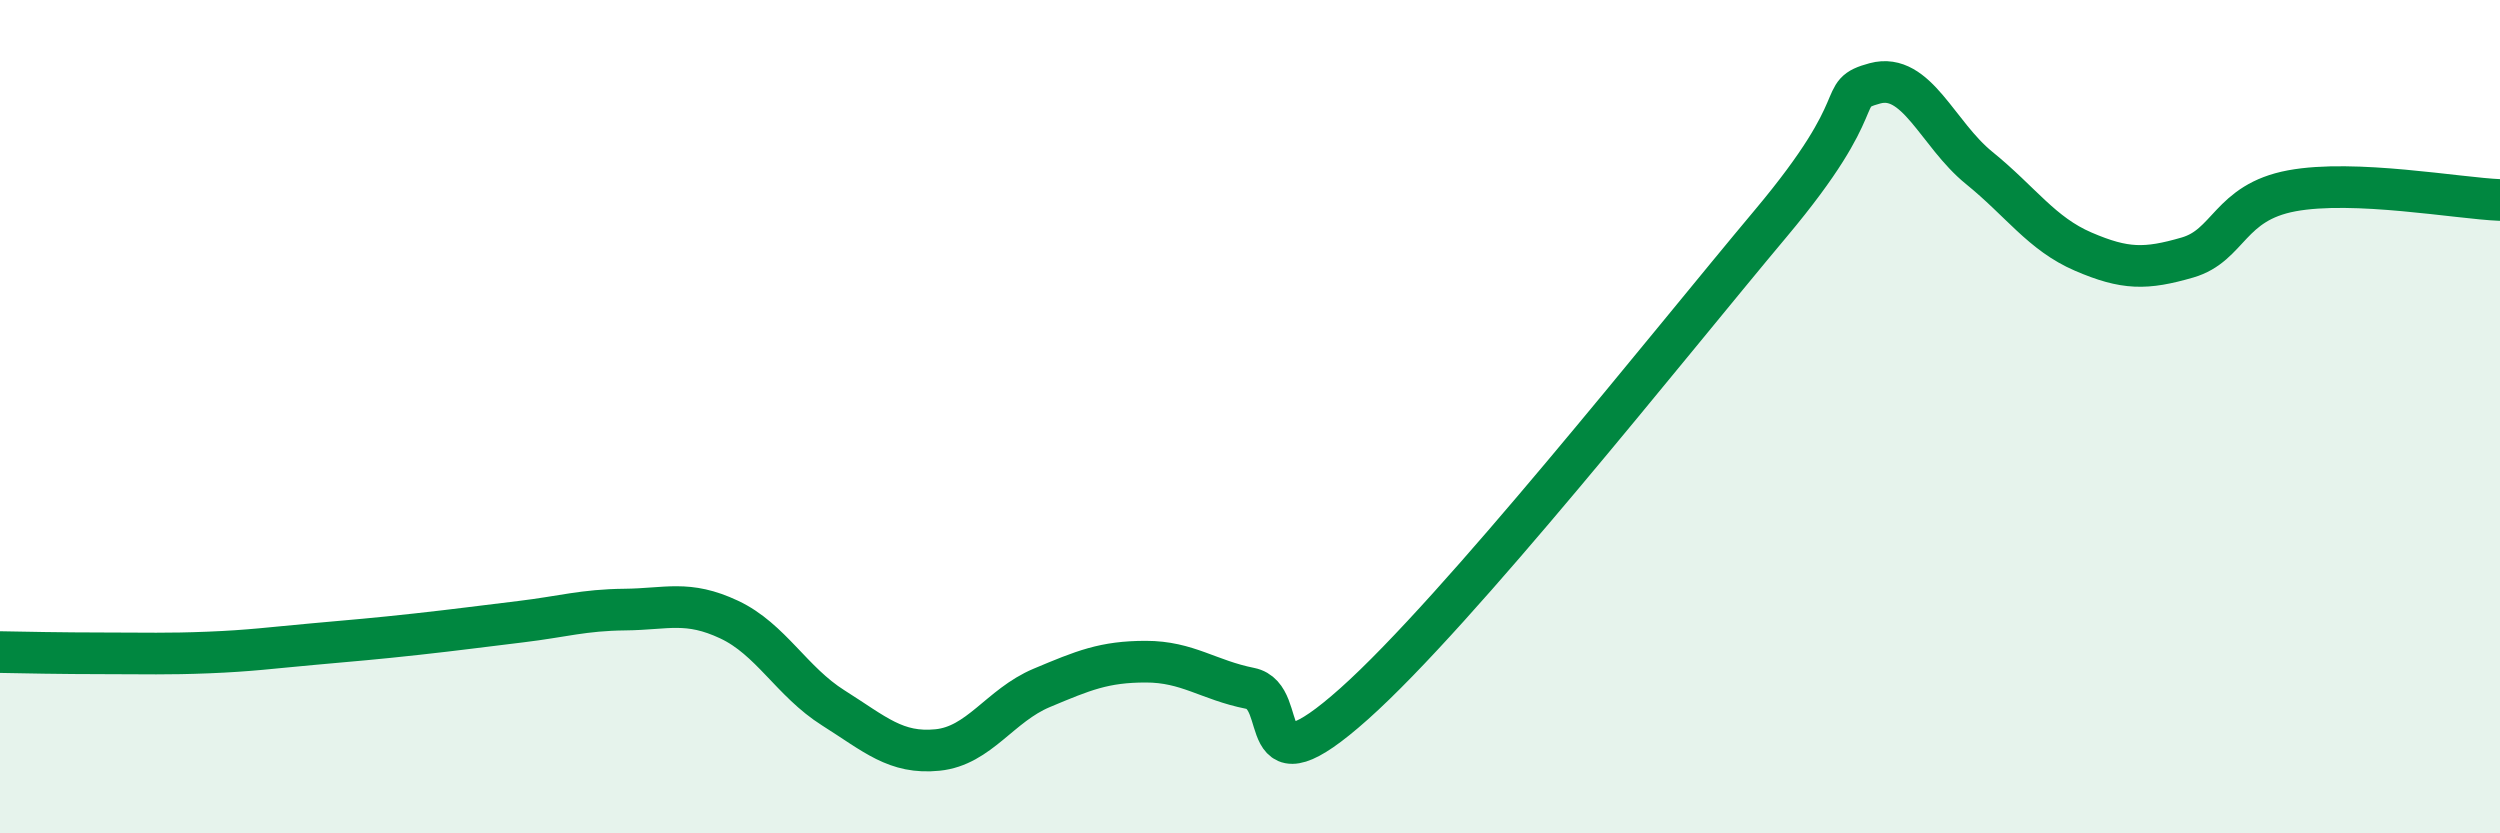
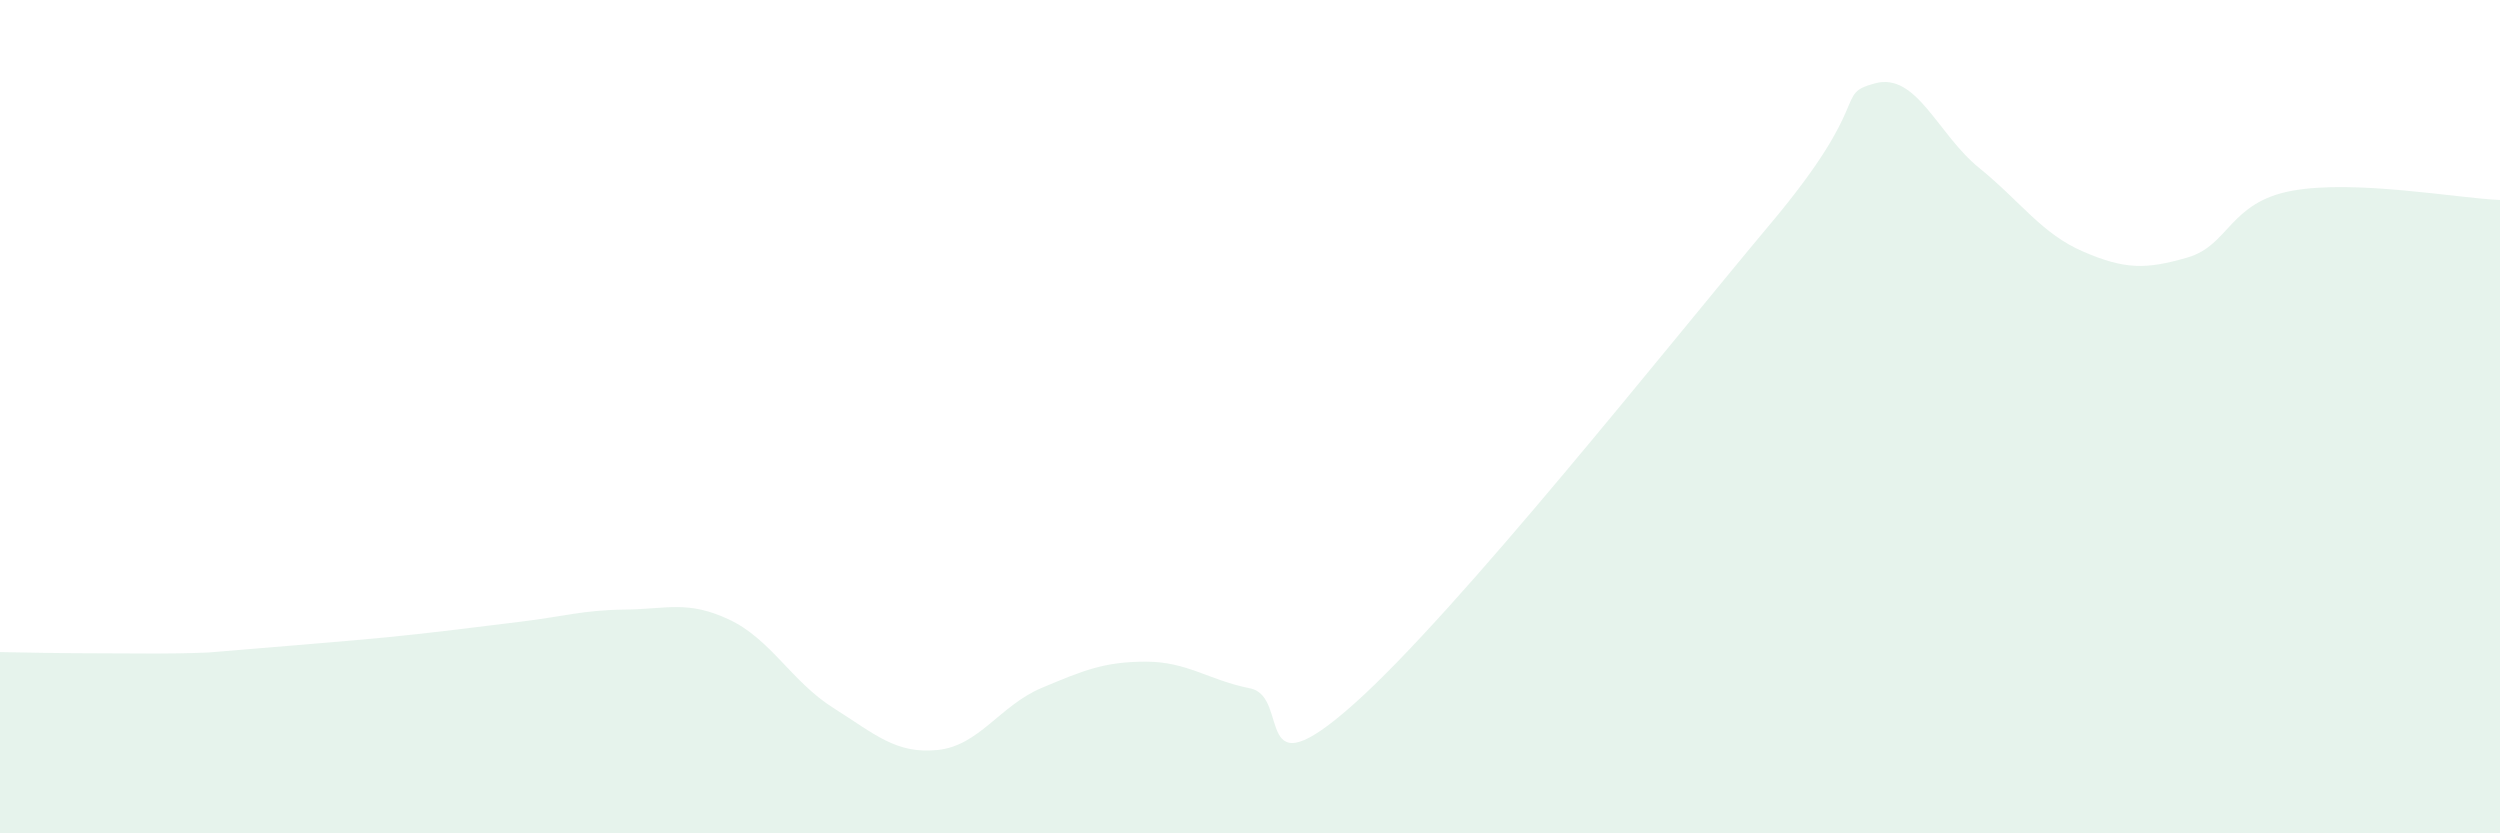
<svg xmlns="http://www.w3.org/2000/svg" width="60" height="20" viewBox="0 0 60 20">
-   <path d="M 0,15.65 C 0.5,15.66 1.5,15.68 2.5,15.68 C 3.5,15.68 4,15.7 5,15.66 C 6,15.62 6.5,15.55 7.5,15.46 C 8.5,15.37 9,15.33 10,15.22 C 11,15.11 11.5,15.04 12.5,14.92 C 13.5,14.8 14,14.64 15,14.63 C 16,14.62 16.5,14.4 17.5,14.87 C 18.5,15.34 19,16.36 20,16.99 C 21,17.62 21.5,18.1 22.5,18 C 23.5,17.9 24,16.93 25,16.51 C 26,16.09 26.5,15.88 27.5,15.88 C 28.5,15.88 29,16.32 30,16.52 C 31,16.72 30,19.12 32.5,16.89 C 35,14.66 40,8.34 42.5,5.36 C 45,2.38 44,2.27 45,2 C 46,1.73 46.5,3.22 47.5,4.03 C 48.5,4.84 49,5.61 50,6.04 C 51,6.47 51.5,6.47 52.5,6.18 C 53.5,5.89 53.5,4.86 55,4.58 C 56.5,4.3 59,4.76 60,4.8L60 20L0 20Z" fill="#008740" opacity="0.1" stroke-linecap="round" stroke-linejoin="round" />
-   <path d="M 0,15.65 C 0.5,15.66 1.5,15.68 2.5,15.68 C 3.5,15.68 4,15.7 5,15.66 C 6,15.62 6.5,15.55 7.5,15.46 C 8.5,15.37 9,15.33 10,15.22 C 11,15.11 11.5,15.04 12.5,14.92 C 13.5,14.8 14,14.64 15,14.63 C 16,14.62 16.5,14.4 17.5,14.87 C 18.5,15.34 19,16.36 20,16.99 C 21,17.62 21.5,18.1 22.5,18 C 23.5,17.9 24,16.93 25,16.51 C 26,16.09 26.5,15.88 27.5,15.88 C 28.5,15.88 29,16.32 30,16.52 C 31,16.72 30,19.12 32.5,16.89 C 35,14.66 40,8.34 42.5,5.36 C 45,2.38 44,2.27 45,2 C 46,1.73 46.5,3.22 47.5,4.03 C 48.5,4.84 49,5.61 50,6.04 C 51,6.47 51.5,6.47 52.5,6.18 C 53.5,5.89 53.5,4.86 55,4.58 C 56.5,4.3 59,4.76 60,4.8" stroke="#008740" stroke-width="1" fill="none" stroke-linecap="round" stroke-linejoin="round" />
+   <path d="M 0,15.65 C 0.5,15.66 1.5,15.68 2.5,15.68 C 3.5,15.68 4,15.7 5,15.66 C 8.5,15.37 9,15.33 10,15.22 C 11,15.11 11.5,15.04 12.5,14.92 C 13.5,14.8 14,14.64 15,14.63 C 16,14.62 16.5,14.4 17.5,14.87 C 18.5,15.34 19,16.36 20,16.99 C 21,17.62 21.5,18.1 22.5,18 C 23.5,17.9 24,16.93 25,16.51 C 26,16.09 26.5,15.88 27.5,15.88 C 28.5,15.88 29,16.32 30,16.52 C 31,16.72 30,19.12 32.5,16.89 C 35,14.66 40,8.34 42.5,5.36 C 45,2.38 44,2.27 45,2 C 46,1.73 46.5,3.22 47.5,4.03 C 48.5,4.84 49,5.61 50,6.04 C 51,6.47 51.5,6.47 52.5,6.18 C 53.5,5.89 53.5,4.86 55,4.58 C 56.5,4.3 59,4.76 60,4.8L60 20L0 20Z" fill="#008740" opacity="0.1" stroke-linecap="round" stroke-linejoin="round" />
</svg>